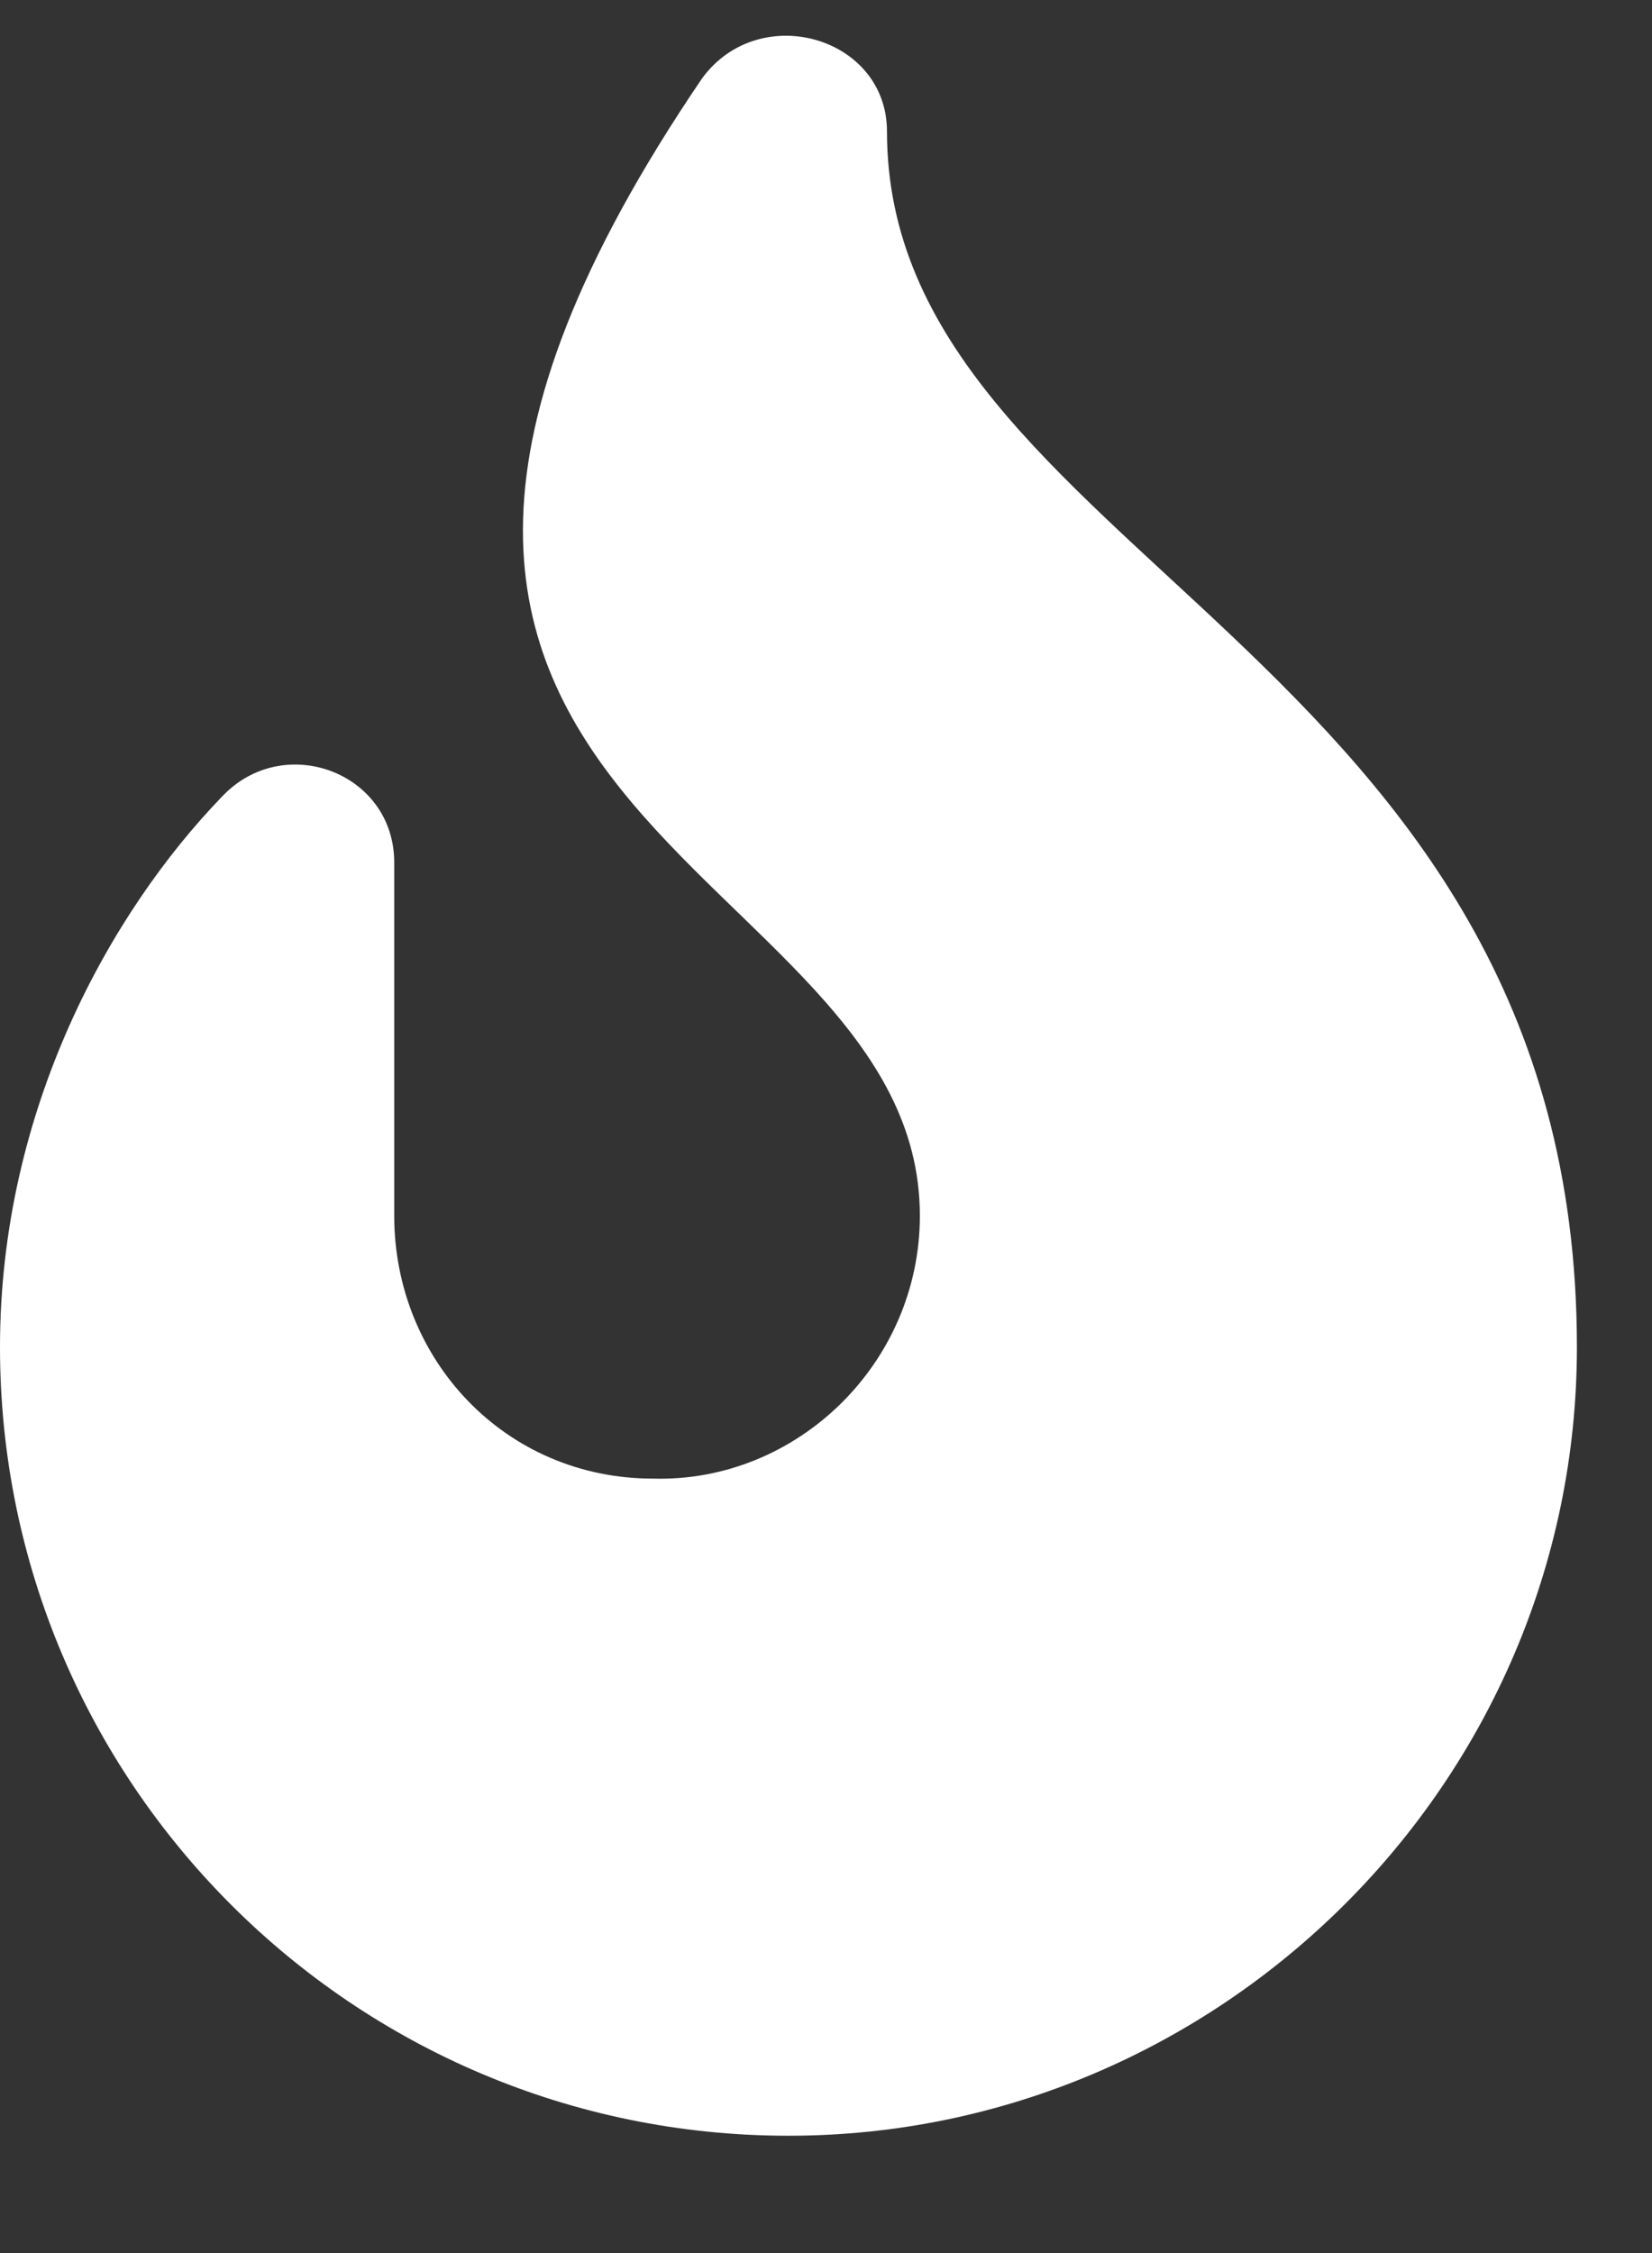
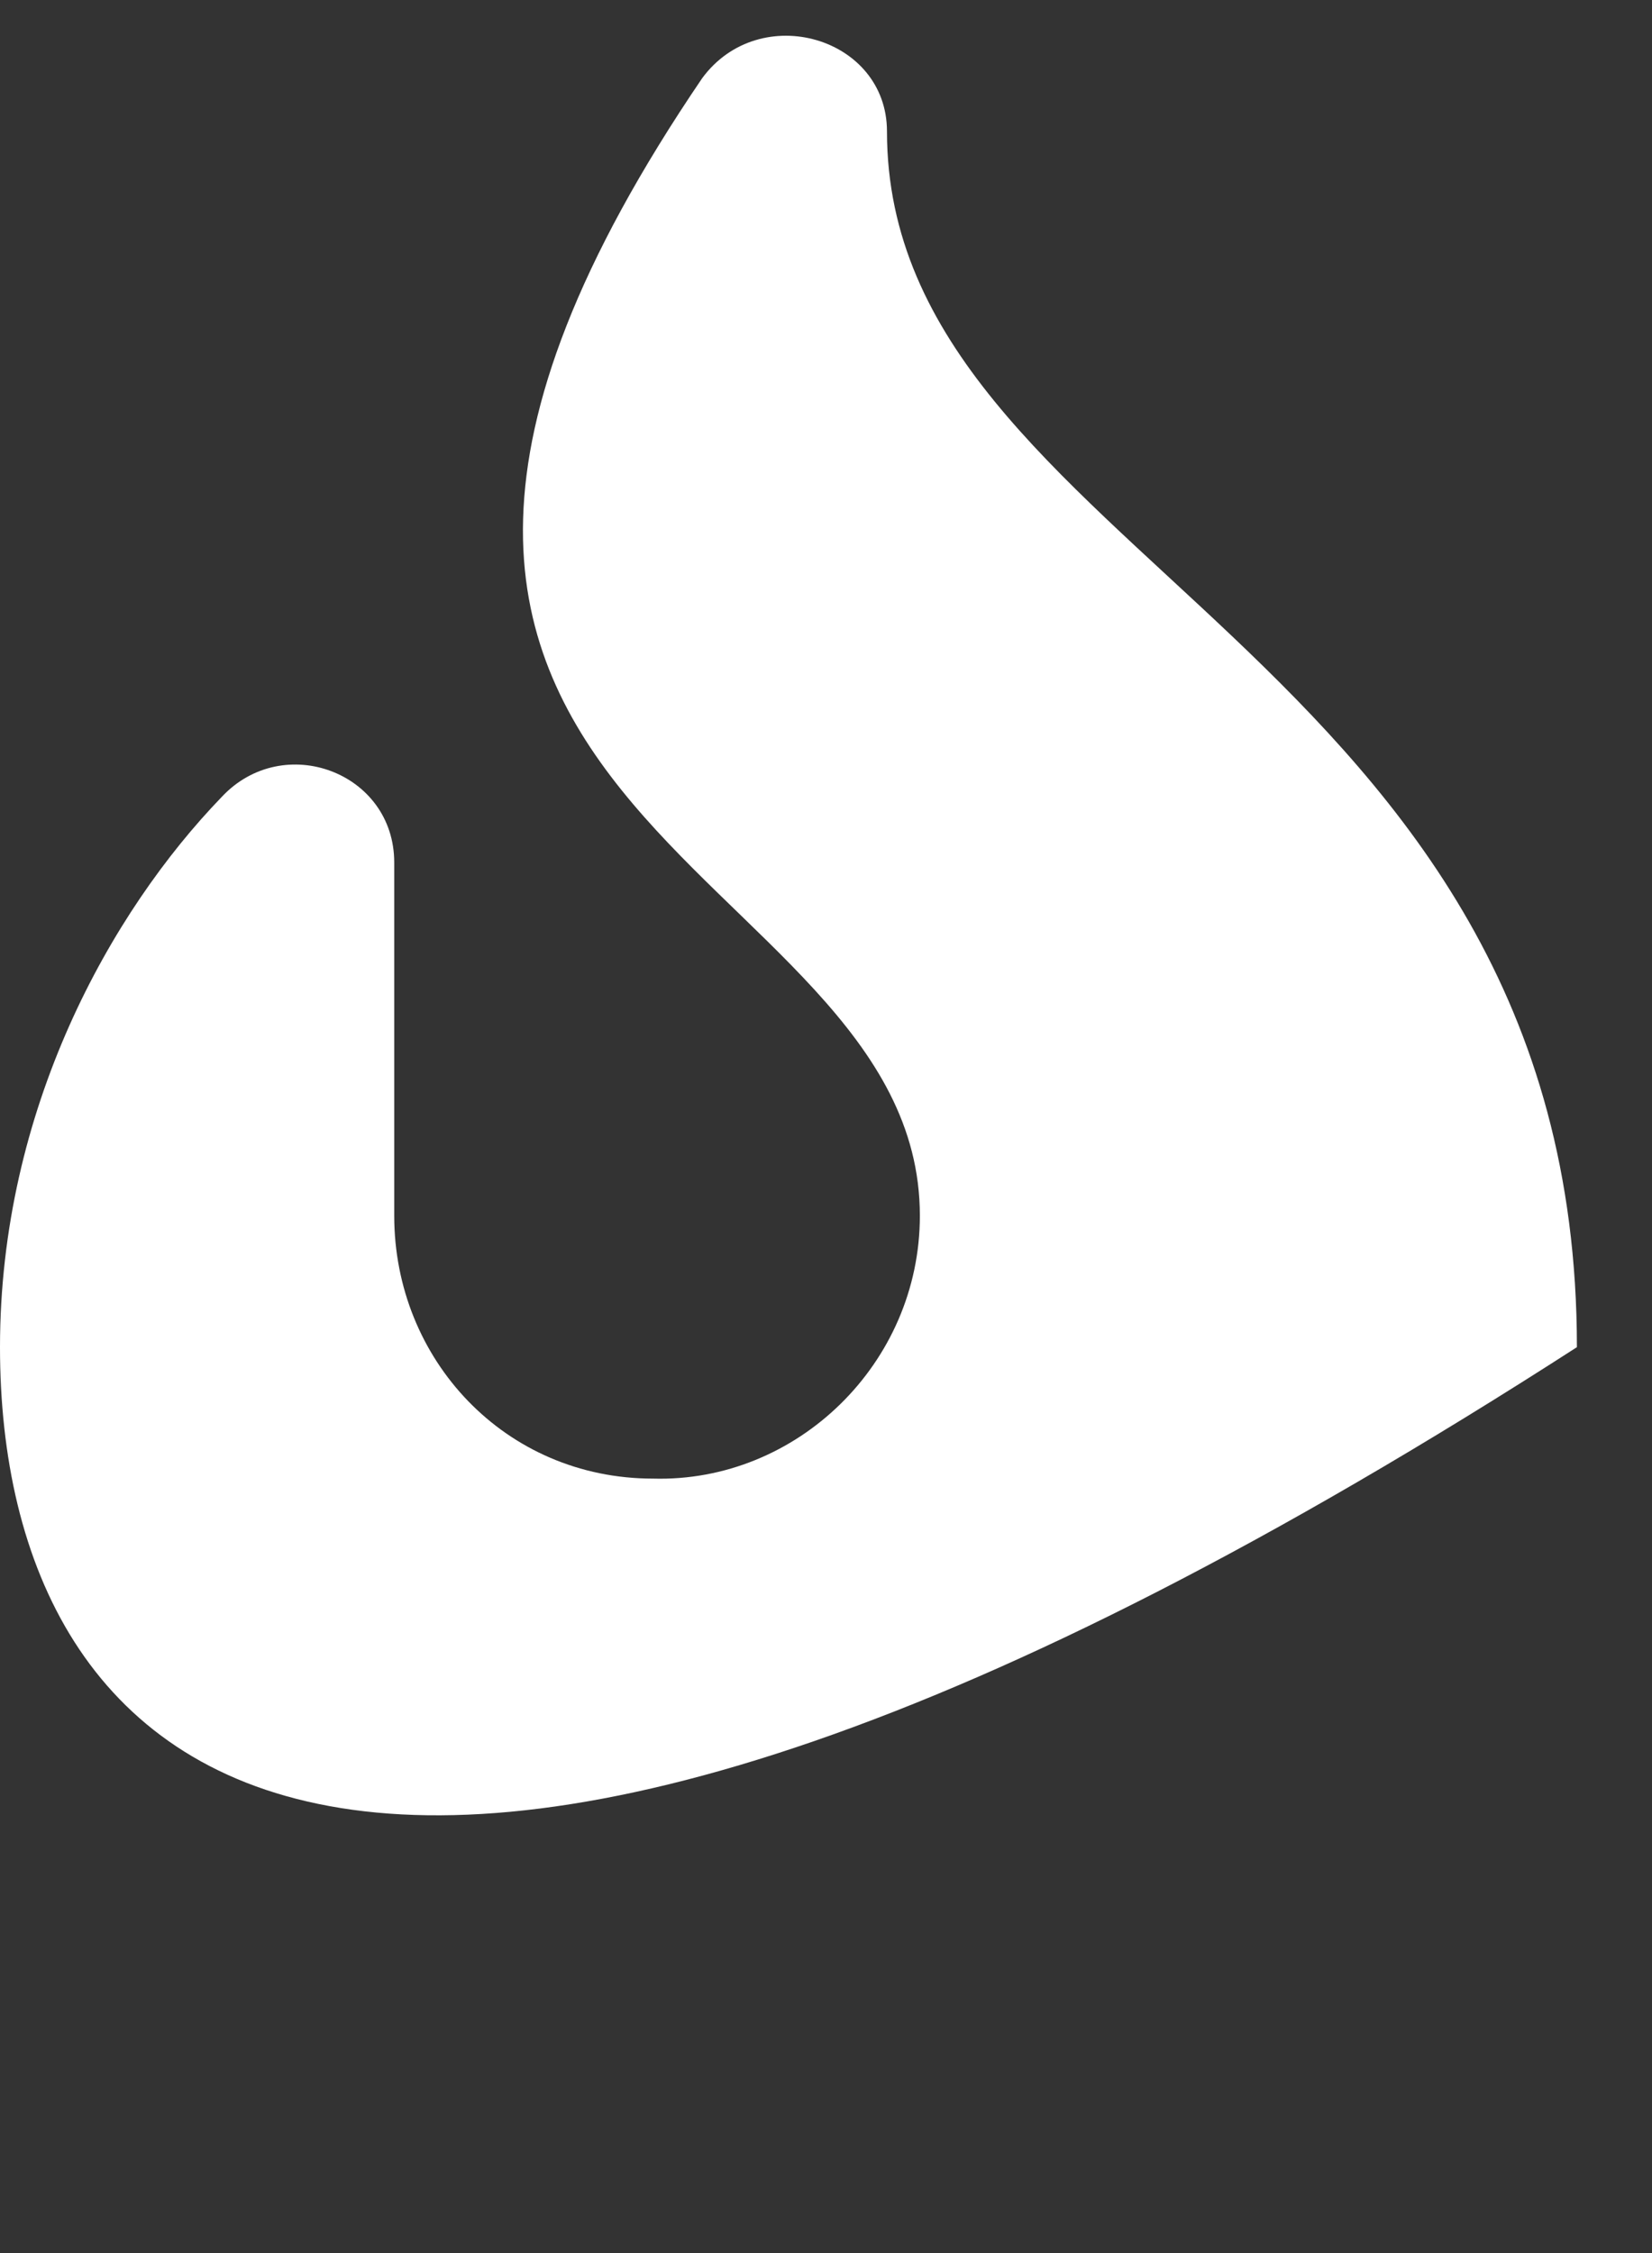
<svg xmlns="http://www.w3.org/2000/svg" width="11" height="15" viewBox="0 0 11 15" fill="none">
  <rect x="0" y="0" width="11" height="15" fill="#333333" stroke="none" />
-   <path d="M5.906 0.875C5.906 3.691 10.5 4.32 10.5 8.969C10.5 11.867 8.121 14.219 5.25 14.219C2.352 14.219 0 11.867 0 8.969C0 7.383 0.738 6.07 1.477 5.305C1.887 4.867 2.625 5.141 2.625 5.742V8.094C2.625 9.051 3.363 9.844 4.348 9.844C5.305 9.871 6.125 9.078 6.125 8.094C6.125 5.688 1.312 5.469 4.676 0.52C5.059 0 5.906 0.246 5.906 0.875Z" fill="white" />
+   <path d="M5.906 0.875C5.906 3.691 10.5 4.32 10.5 8.969C2.352 14.219 0 11.867 0 8.969C0 7.383 0.738 6.07 1.477 5.305C1.887 4.867 2.625 5.141 2.625 5.742V8.094C2.625 9.051 3.363 9.844 4.348 9.844C5.305 9.871 6.125 9.078 6.125 8.094C6.125 5.688 1.312 5.469 4.676 0.52C5.059 0 5.906 0.246 5.906 0.875Z" fill="white" />
</svg>